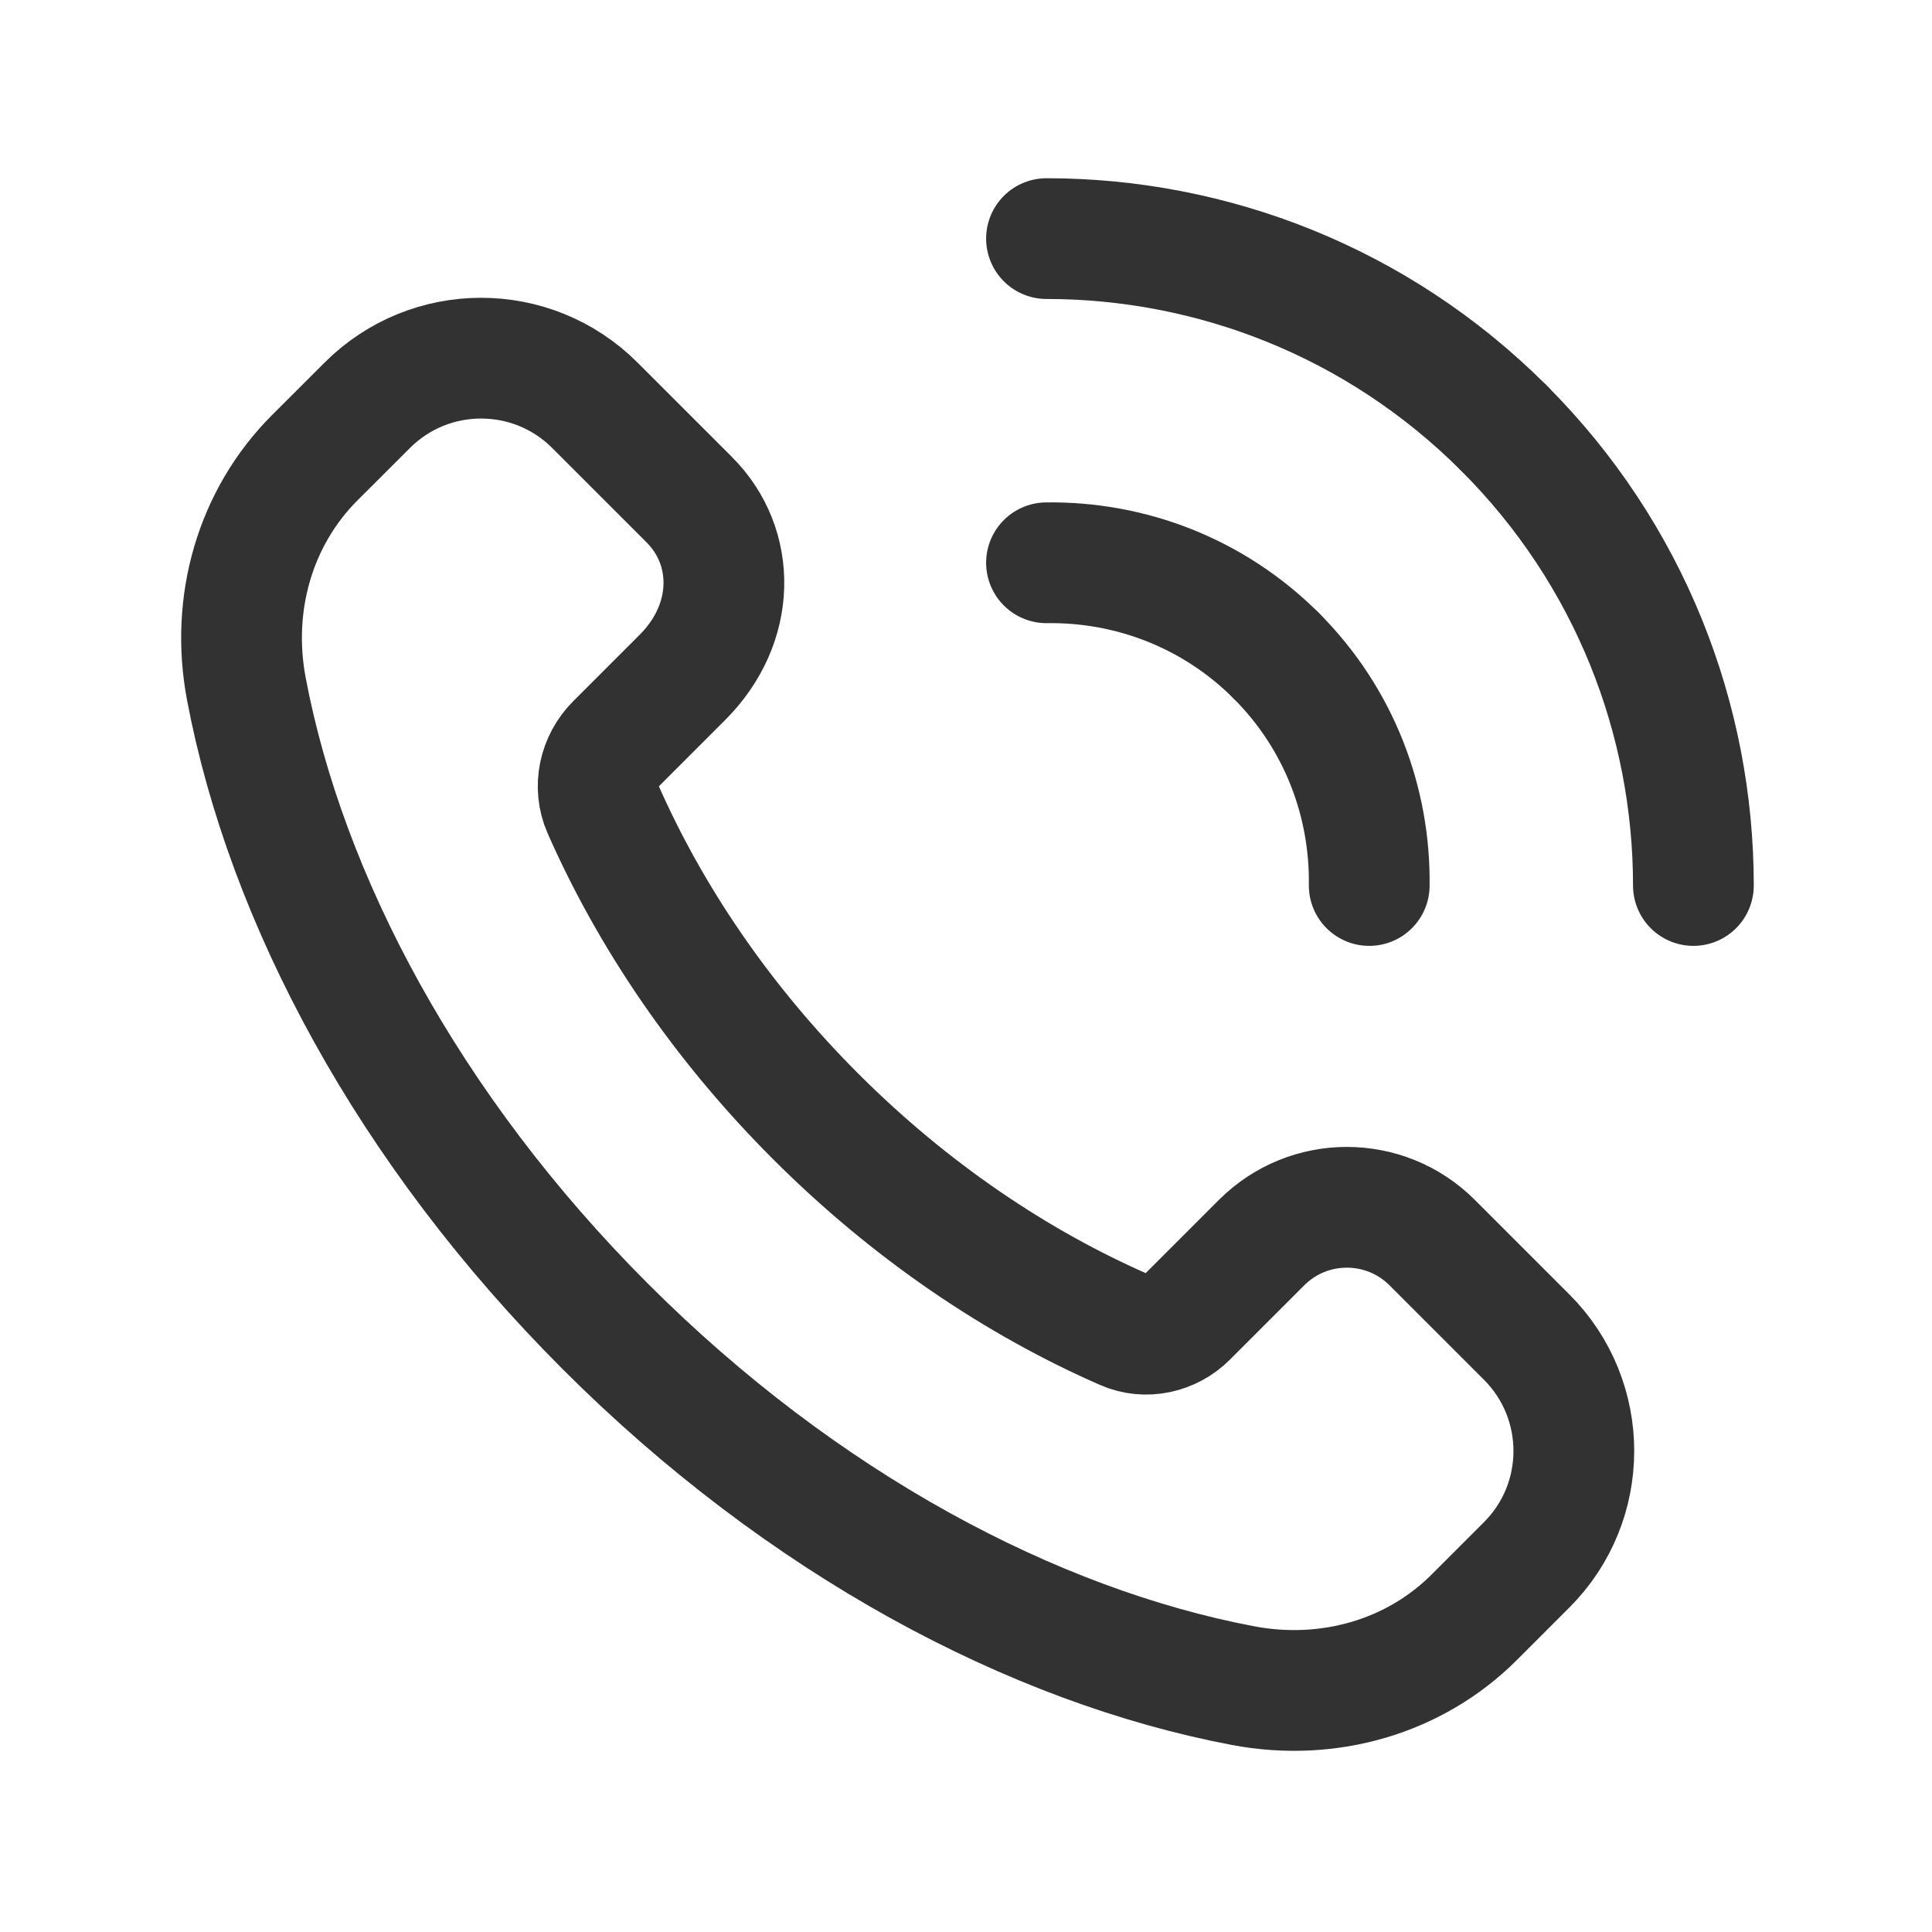
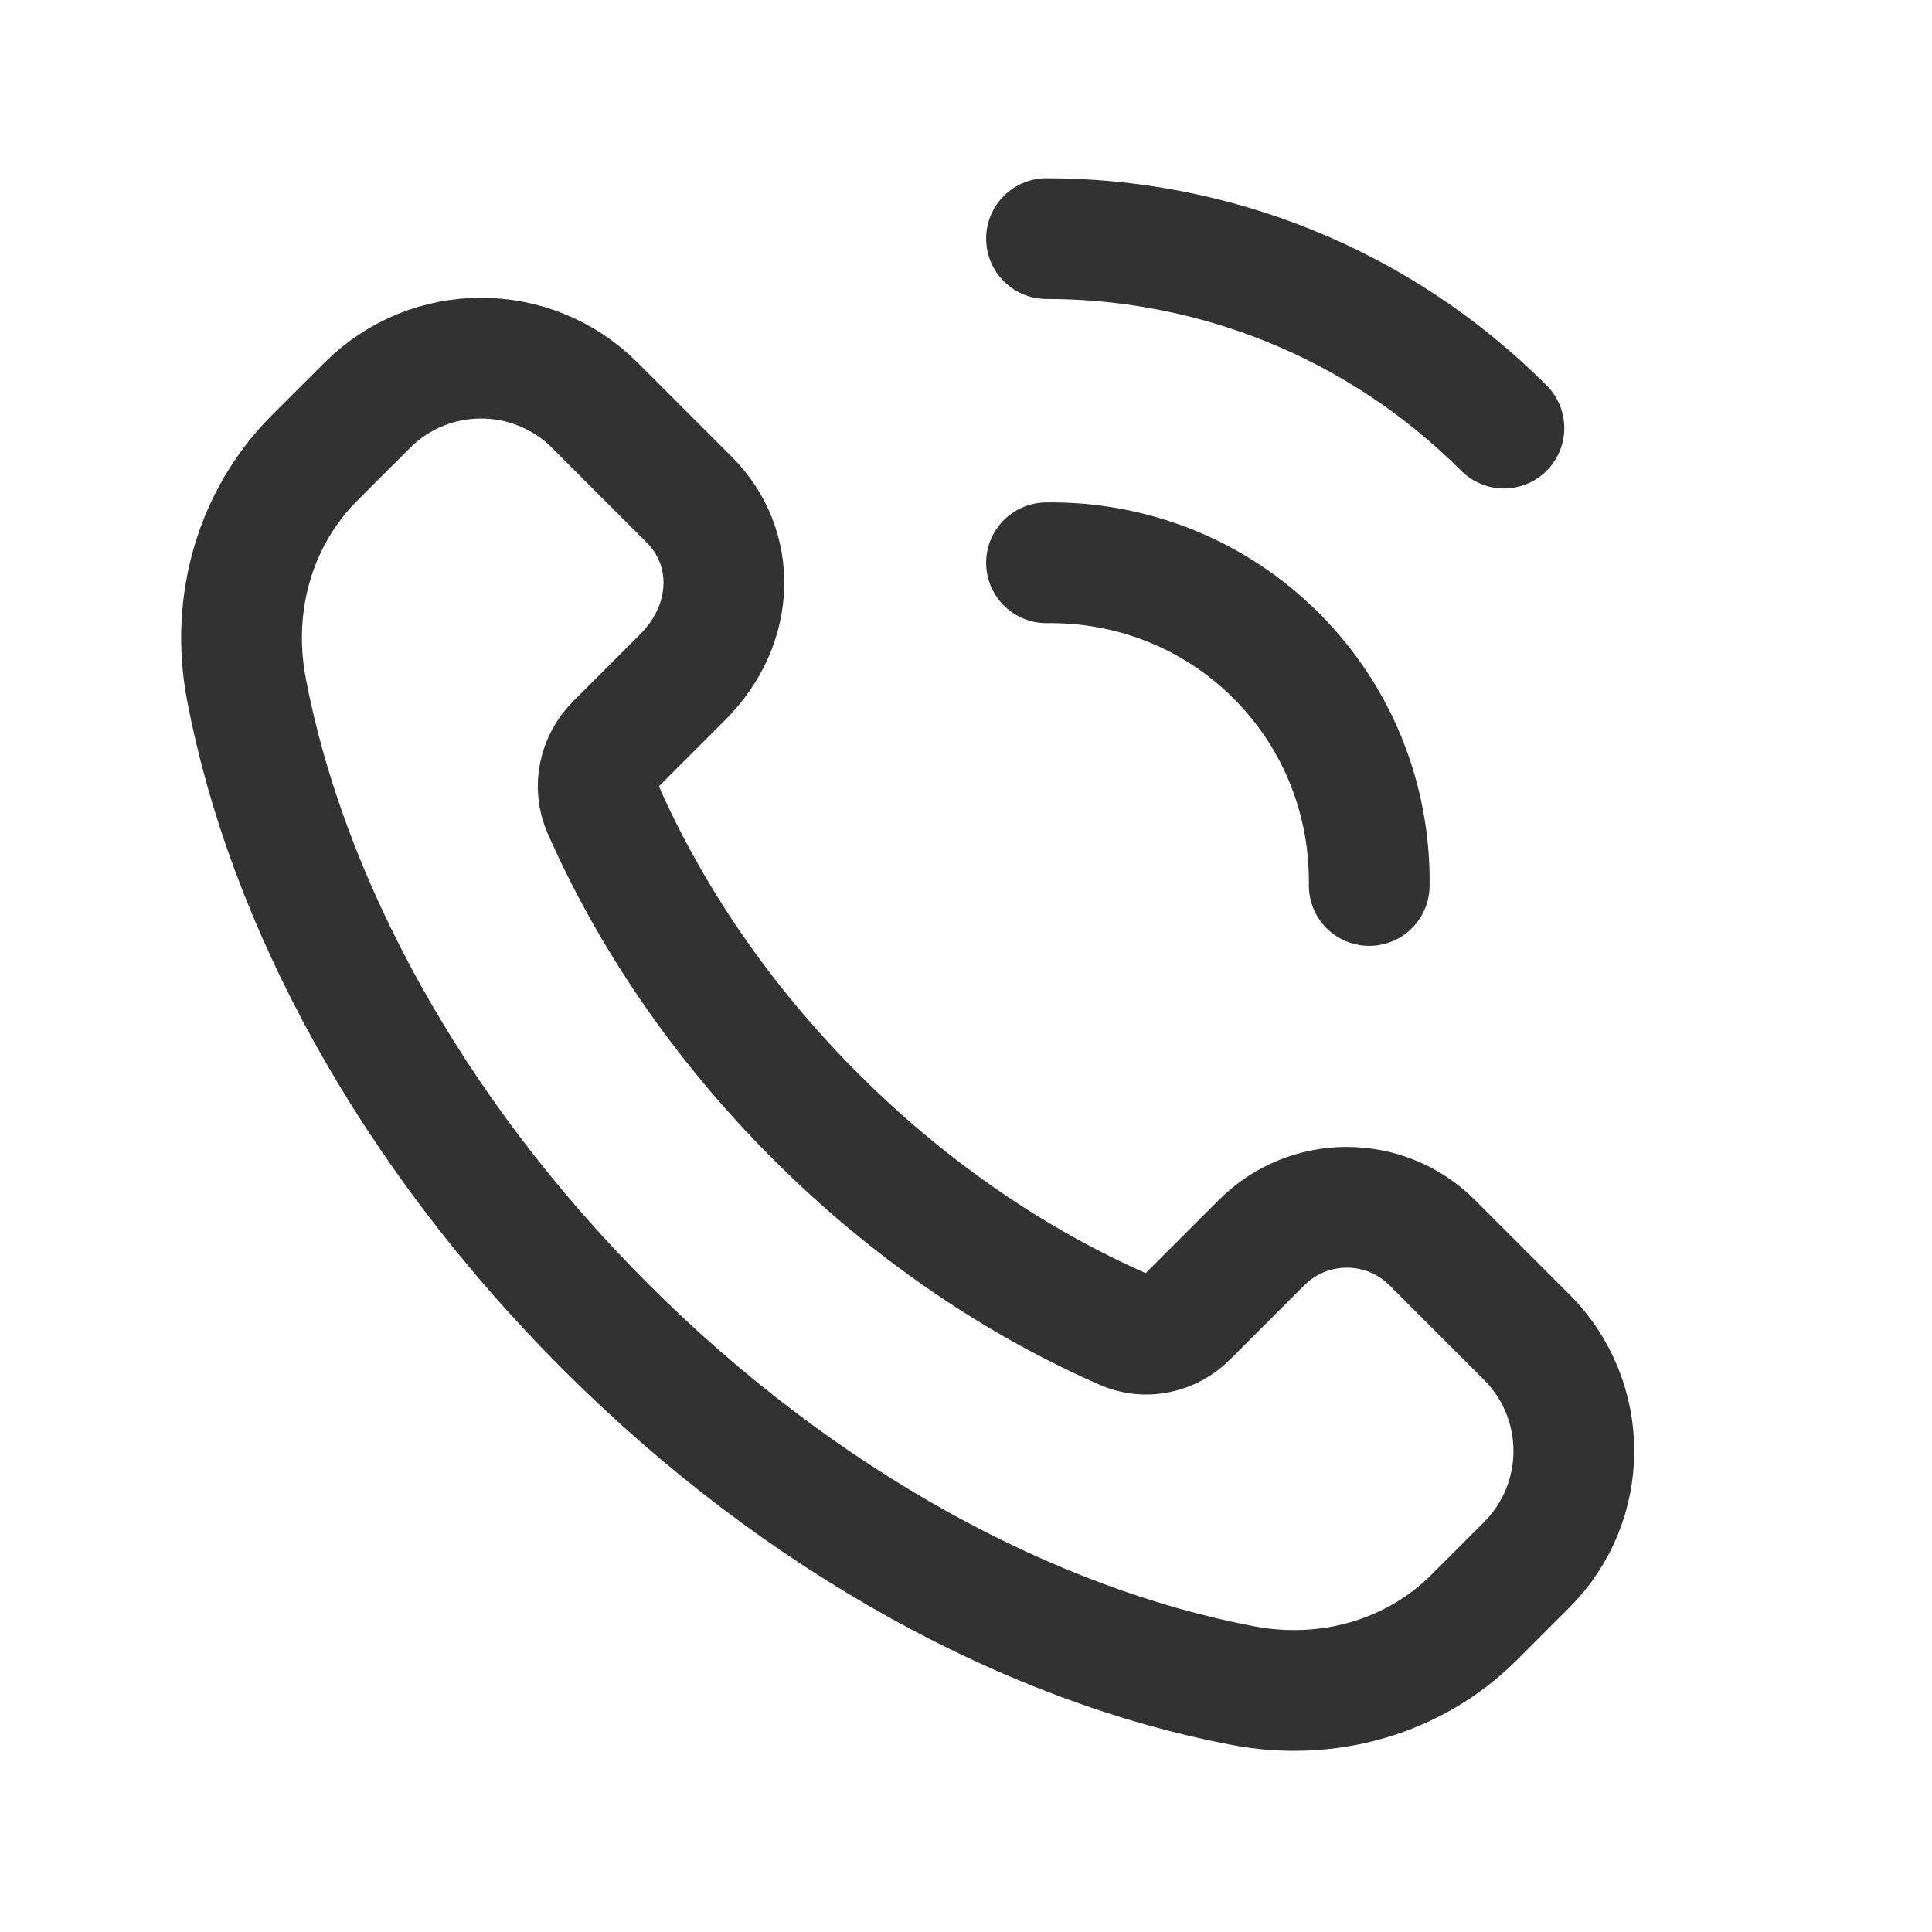
<svg xmlns="http://www.w3.org/2000/svg" version="1.1" viewBox="0 0 24 24">
  <g stroke-linecap="round" stroke-width="1.5" stroke="#323232" fill="none" stroke-linejoin="round">
    <path d="M18.965,16.61l-1.173,-1.173c-0.586,-0.586 -1.536,-0.586 -2.121,0l-0.922,0.922c-0.206,0.206 -0.518,0.275 -0.784,0.158c-1.336,-0.585 -2.656,-1.472 -3.833,-2.649c-1.172,-1.172 -2.056,-2.486 -2.642,-3.817c-0.122,-0.275 -0.051,-0.598 0.162,-0.811l0.826,-0.826c0.671,-0.671 0.671,-1.62 0.085,-2.206l-1.173,-1.173c-0.781,-0.781 -2.047,-0.781 -2.828,0l-0.652,0.651c-0.741,0.741 -1.05,1.81 -0.85,2.87c0.494,2.613 2.012,5.474 4.461,7.923c2.449,2.449 5.31,3.967 7.923,4.461c1.06,0.2 2.129,-0.109 2.87,-0.85l0.651,-0.651c0.781,-0.781 0.781,-2.047 0,-2.829Z" />
    <path d="M13,6.991c1.031,-0.014 2.067,0.368 2.854,1.155" />
    <path d="M18.682,5.318c-1.569,-1.569 -3.626,-2.354 -5.682,-2.354" />
    <path d="M17.009,11c0.014,-1.031 -0.368,-2.067 -1.155,-2.854" />
-     <path d="M18.682,5.318c1.569,1.569 2.354,3.626 2.354,5.682" />
  </g>
-   <path fill="none" d="M0,0h24v24h-24Z" />
+   <path fill="none" d="M0,0h24v24h-24" />
</svg>